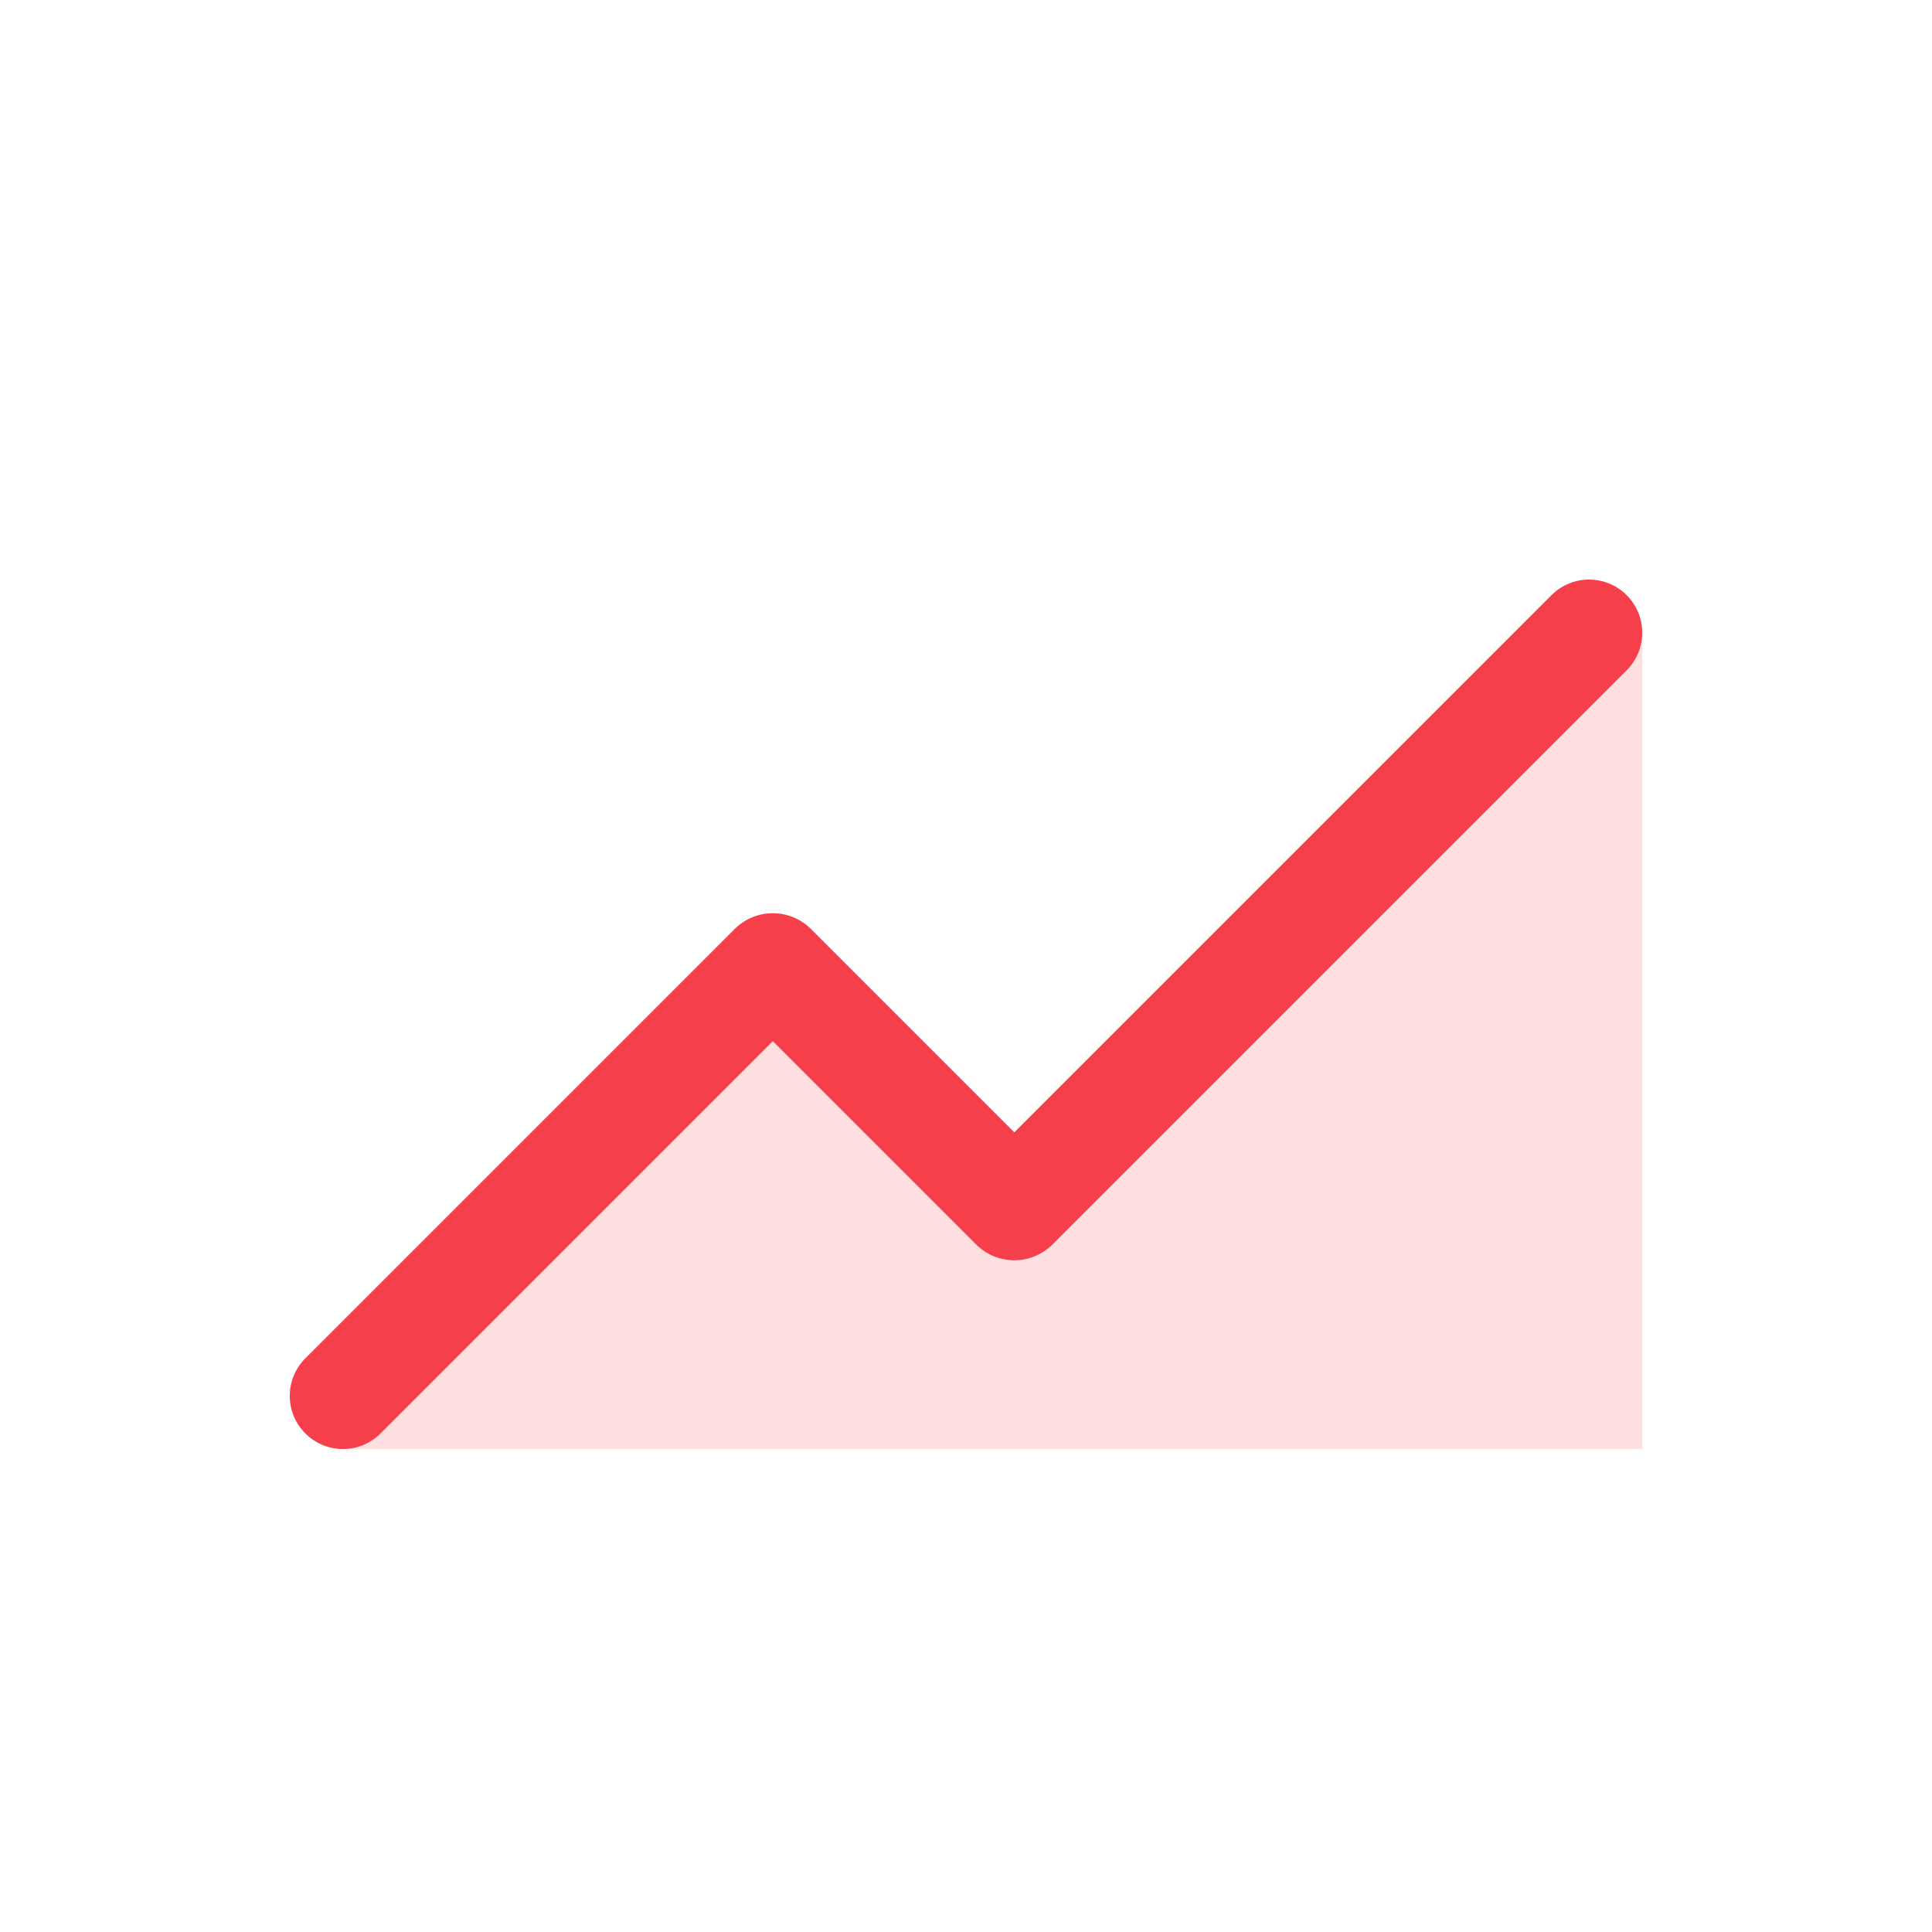
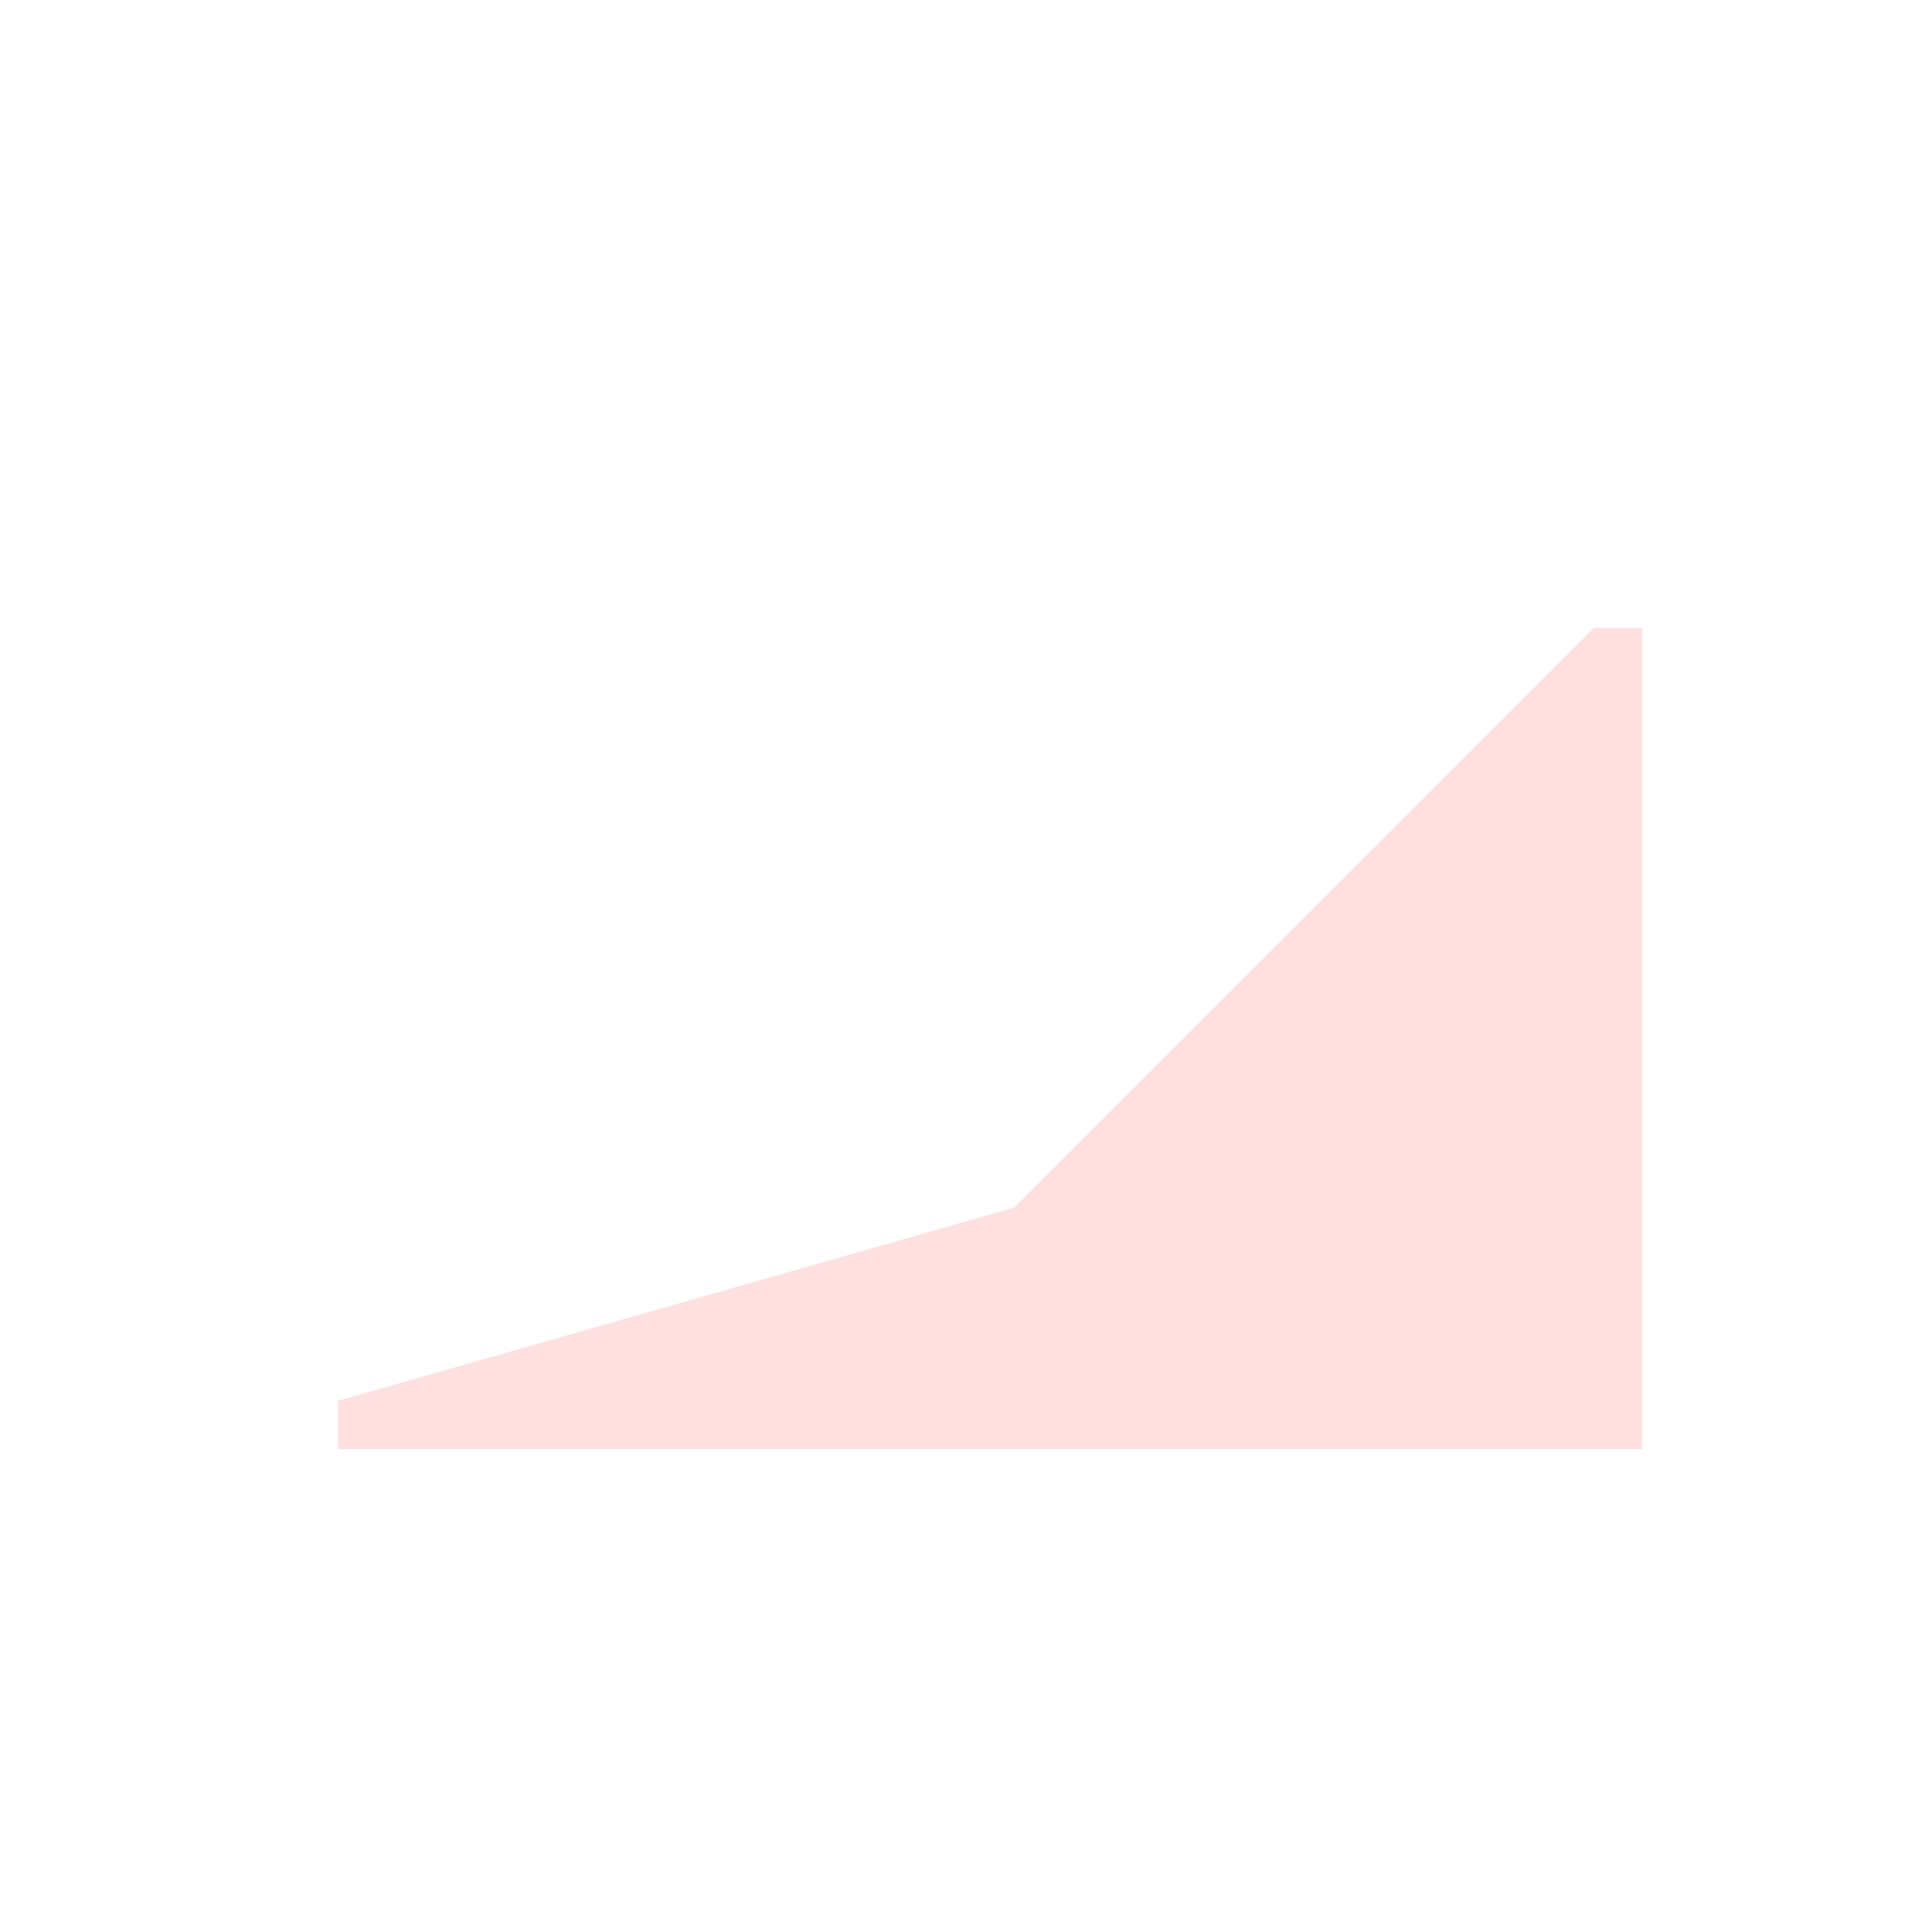
<svg xmlns="http://www.w3.org/2000/svg" width="20" height="20" viewBox="0 0 20 20" fill="none">
-   <path d="M10.5 12.5L16.5 6.5H17V15H3.5V14.5L8 10L10.5 12.5Z" fill="#FFE0E0" />
-   <path fill-rule="evenodd" clip-rule="evenodd" d="M16.839 6.161C17.054 6.376 17.054 6.724 16.839 6.939L10.896 12.882C10.677 13.101 10.323 13.101 10.104 12.882L8 10.778L3.939 14.839C3.724 15.054 3.376 15.054 3.161 14.839C2.946 14.624 2.946 14.276 3.161 14.061L7.604 9.618C7.823 9.399 8.177 9.399 8.396 9.618L10.5 11.722L16.061 6.161C16.276 5.946 16.624 5.946 16.839 6.161Z" fill="#F53F4B" />
+   <path d="M10.5 12.5L16.5 6.5H17V15H3.5V14.5L10.5 12.5Z" fill="#FFE0E0" />
</svg>